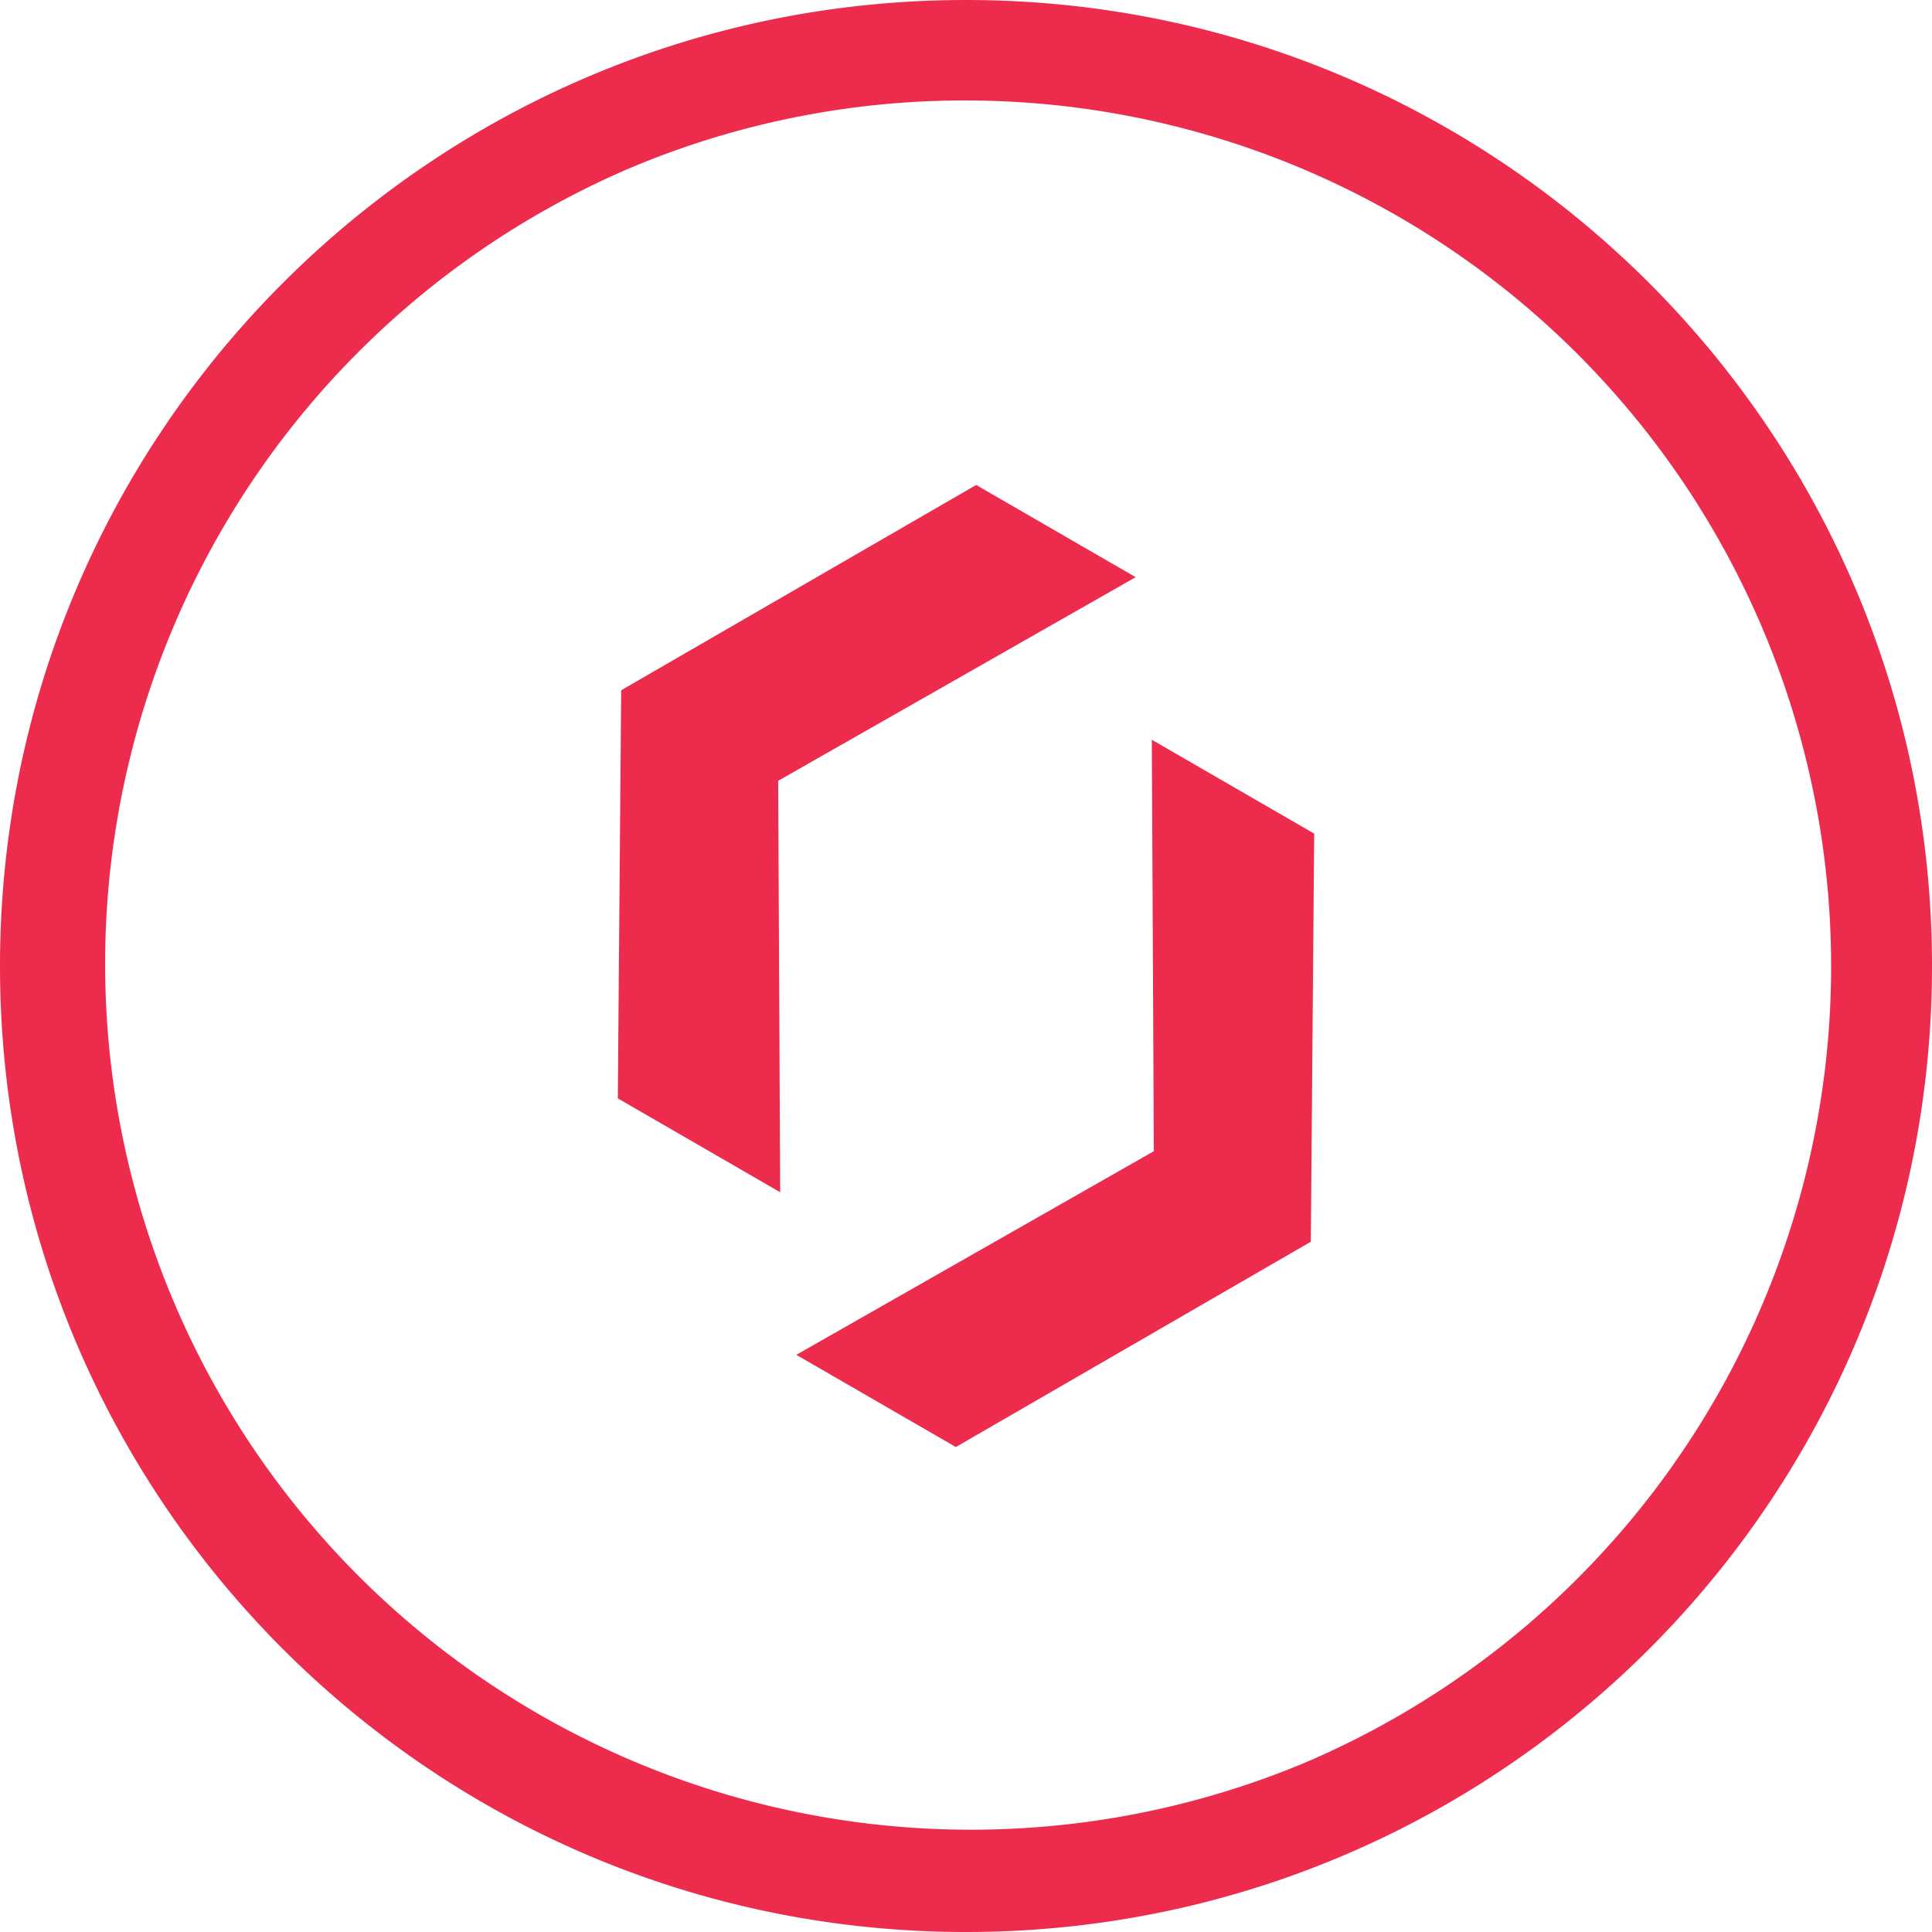
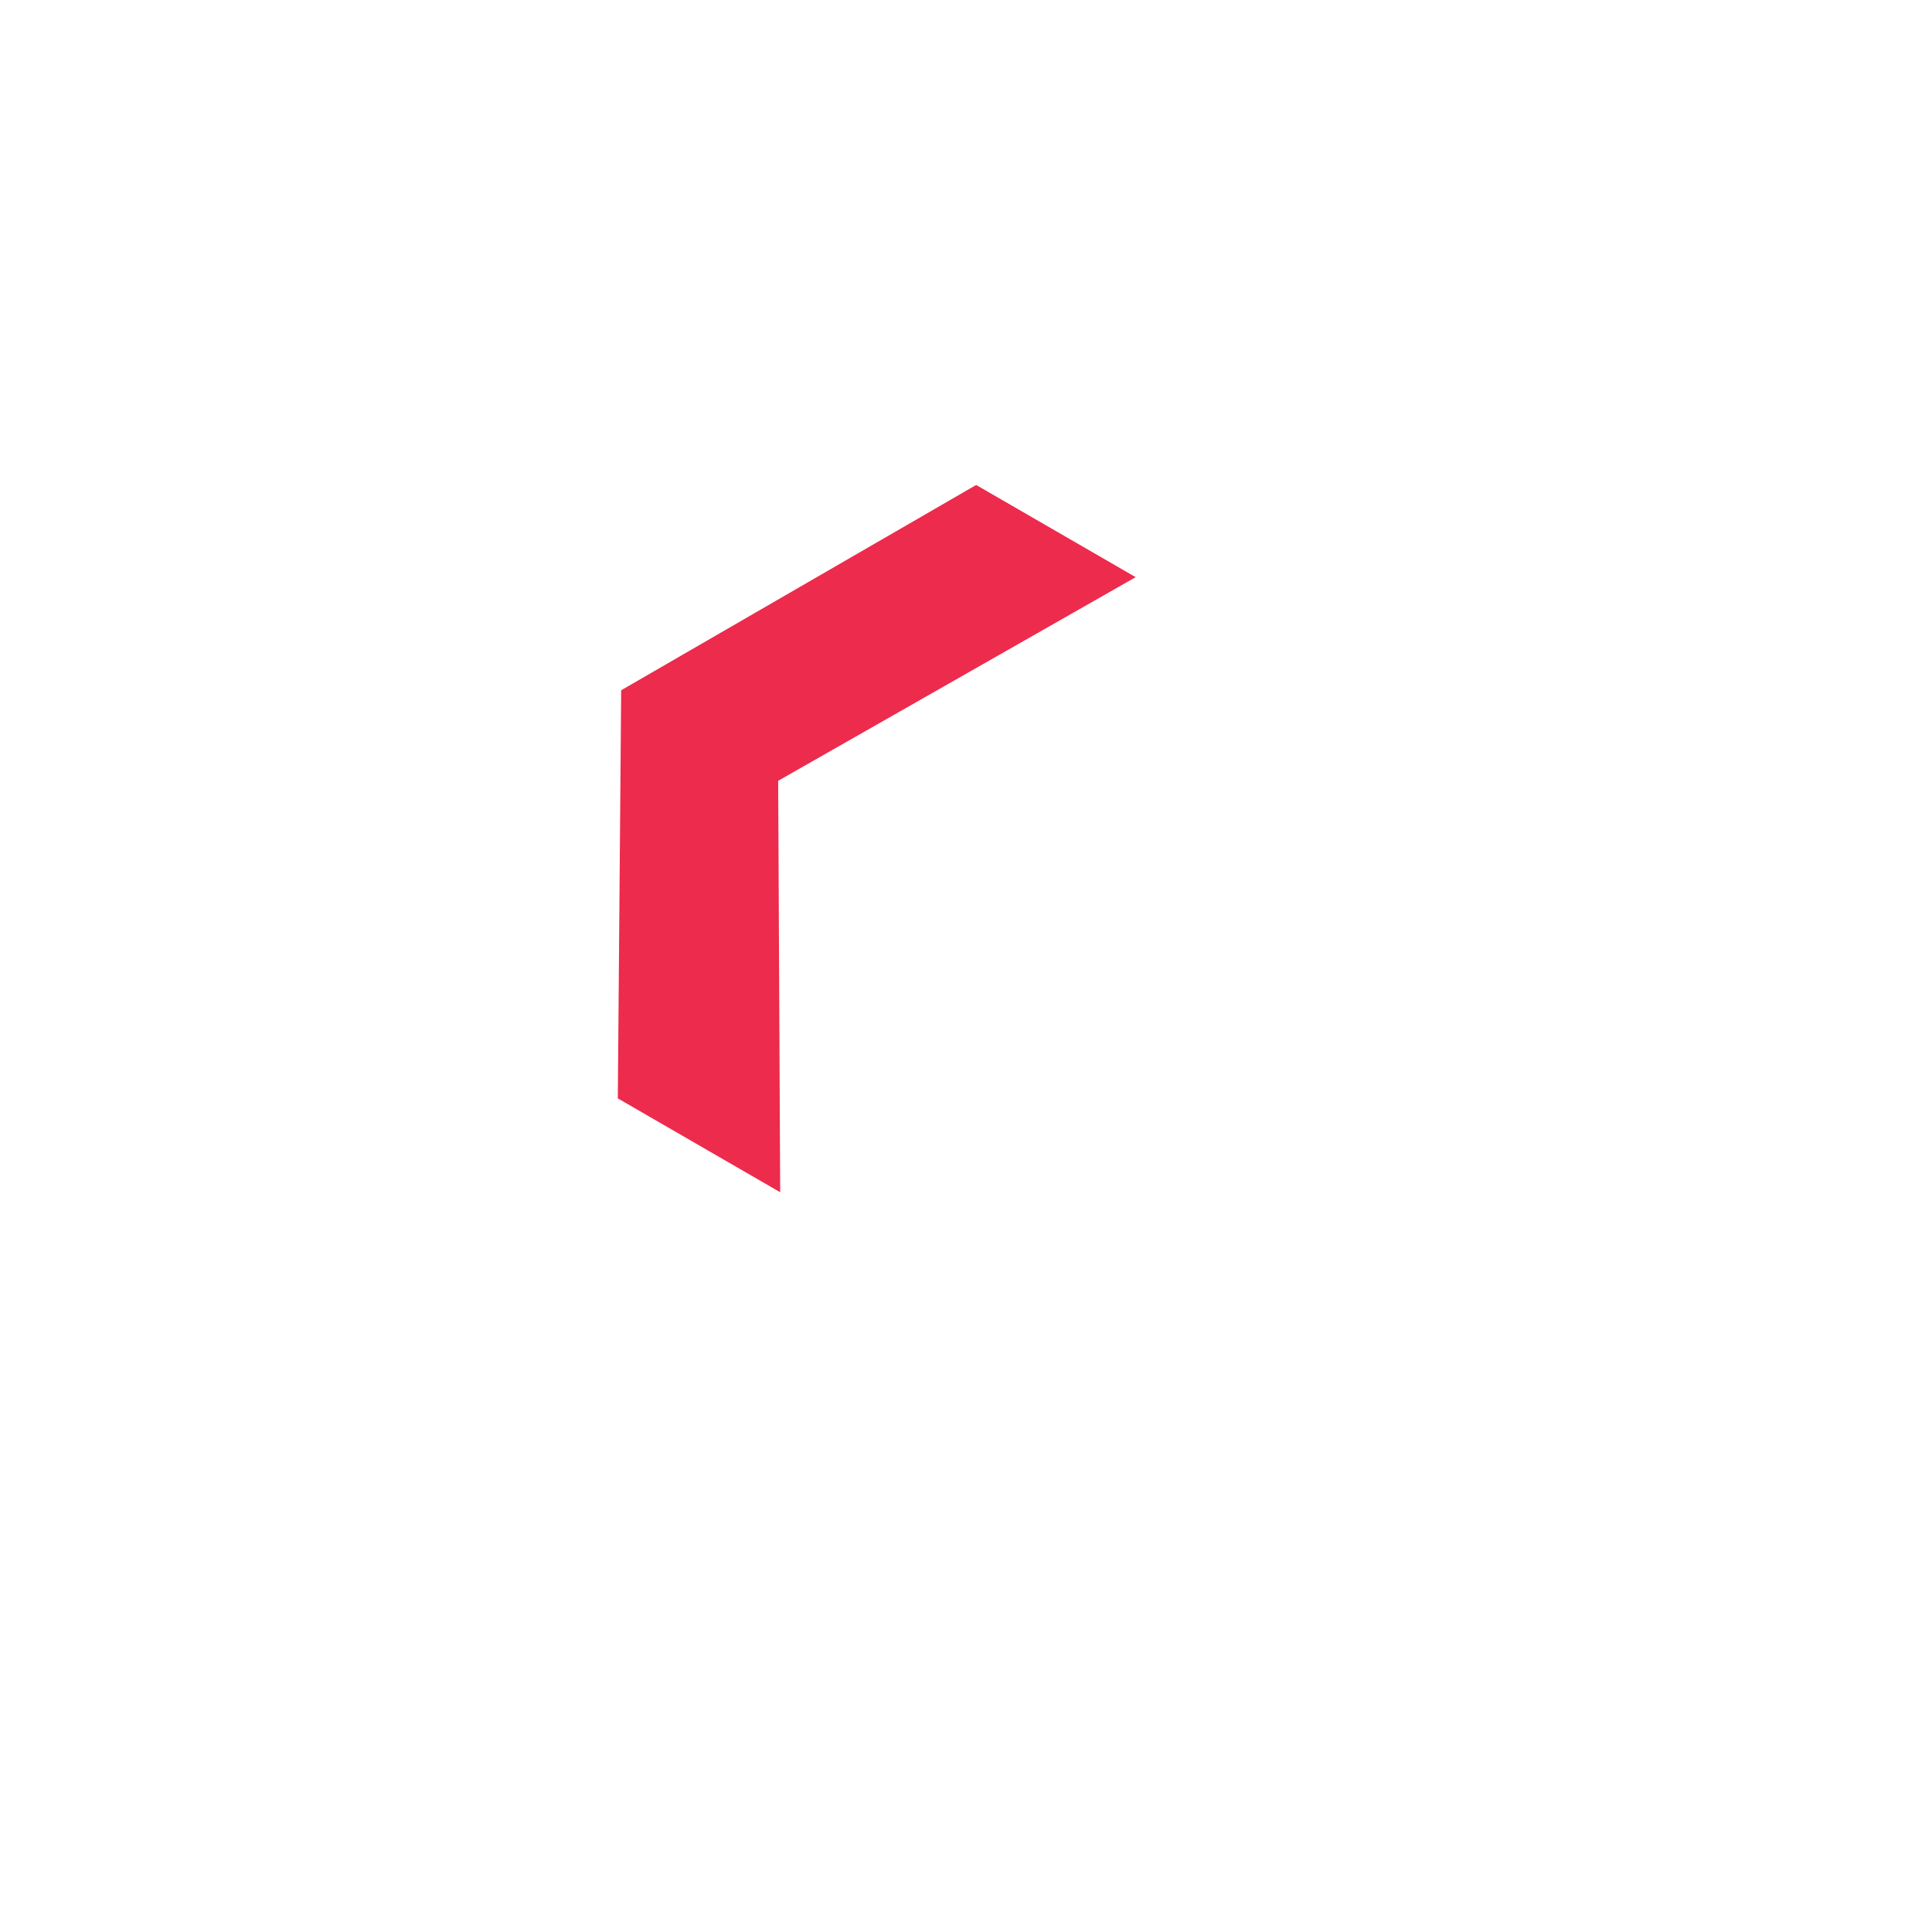
<svg xmlns="http://www.w3.org/2000/svg" id="content" viewBox="0 0 500 500">
  <defs>
    <style>.cls-1{fill:#ed2b4c;}</style>
  </defs>
-   <path class="cls-1" d="M250,26a224.07,224.07,0,0,1,87.18,430.41A224.07,224.07,0,0,1,162.82,43.59,222.63,222.63,0,0,1,250,26m0-26C111.93,0,0,111.93,0,250S111.93,500,250,500,500,388.07,500,250,388.07,0,250,0Z" />
-   <polygon class="cls-1" points="206.09 350.63 247.37 374.49 339.24 321.36 340.11 215.74 298.09 191.45 298.61 297.93 206.09 350.63" />
  <polygon class="cls-1" points="293.91 149.37 252.63 125.51 160.76 178.64 159.89 284.26 201.91 308.55 201.39 202.07 293.91 149.37" />
</svg>